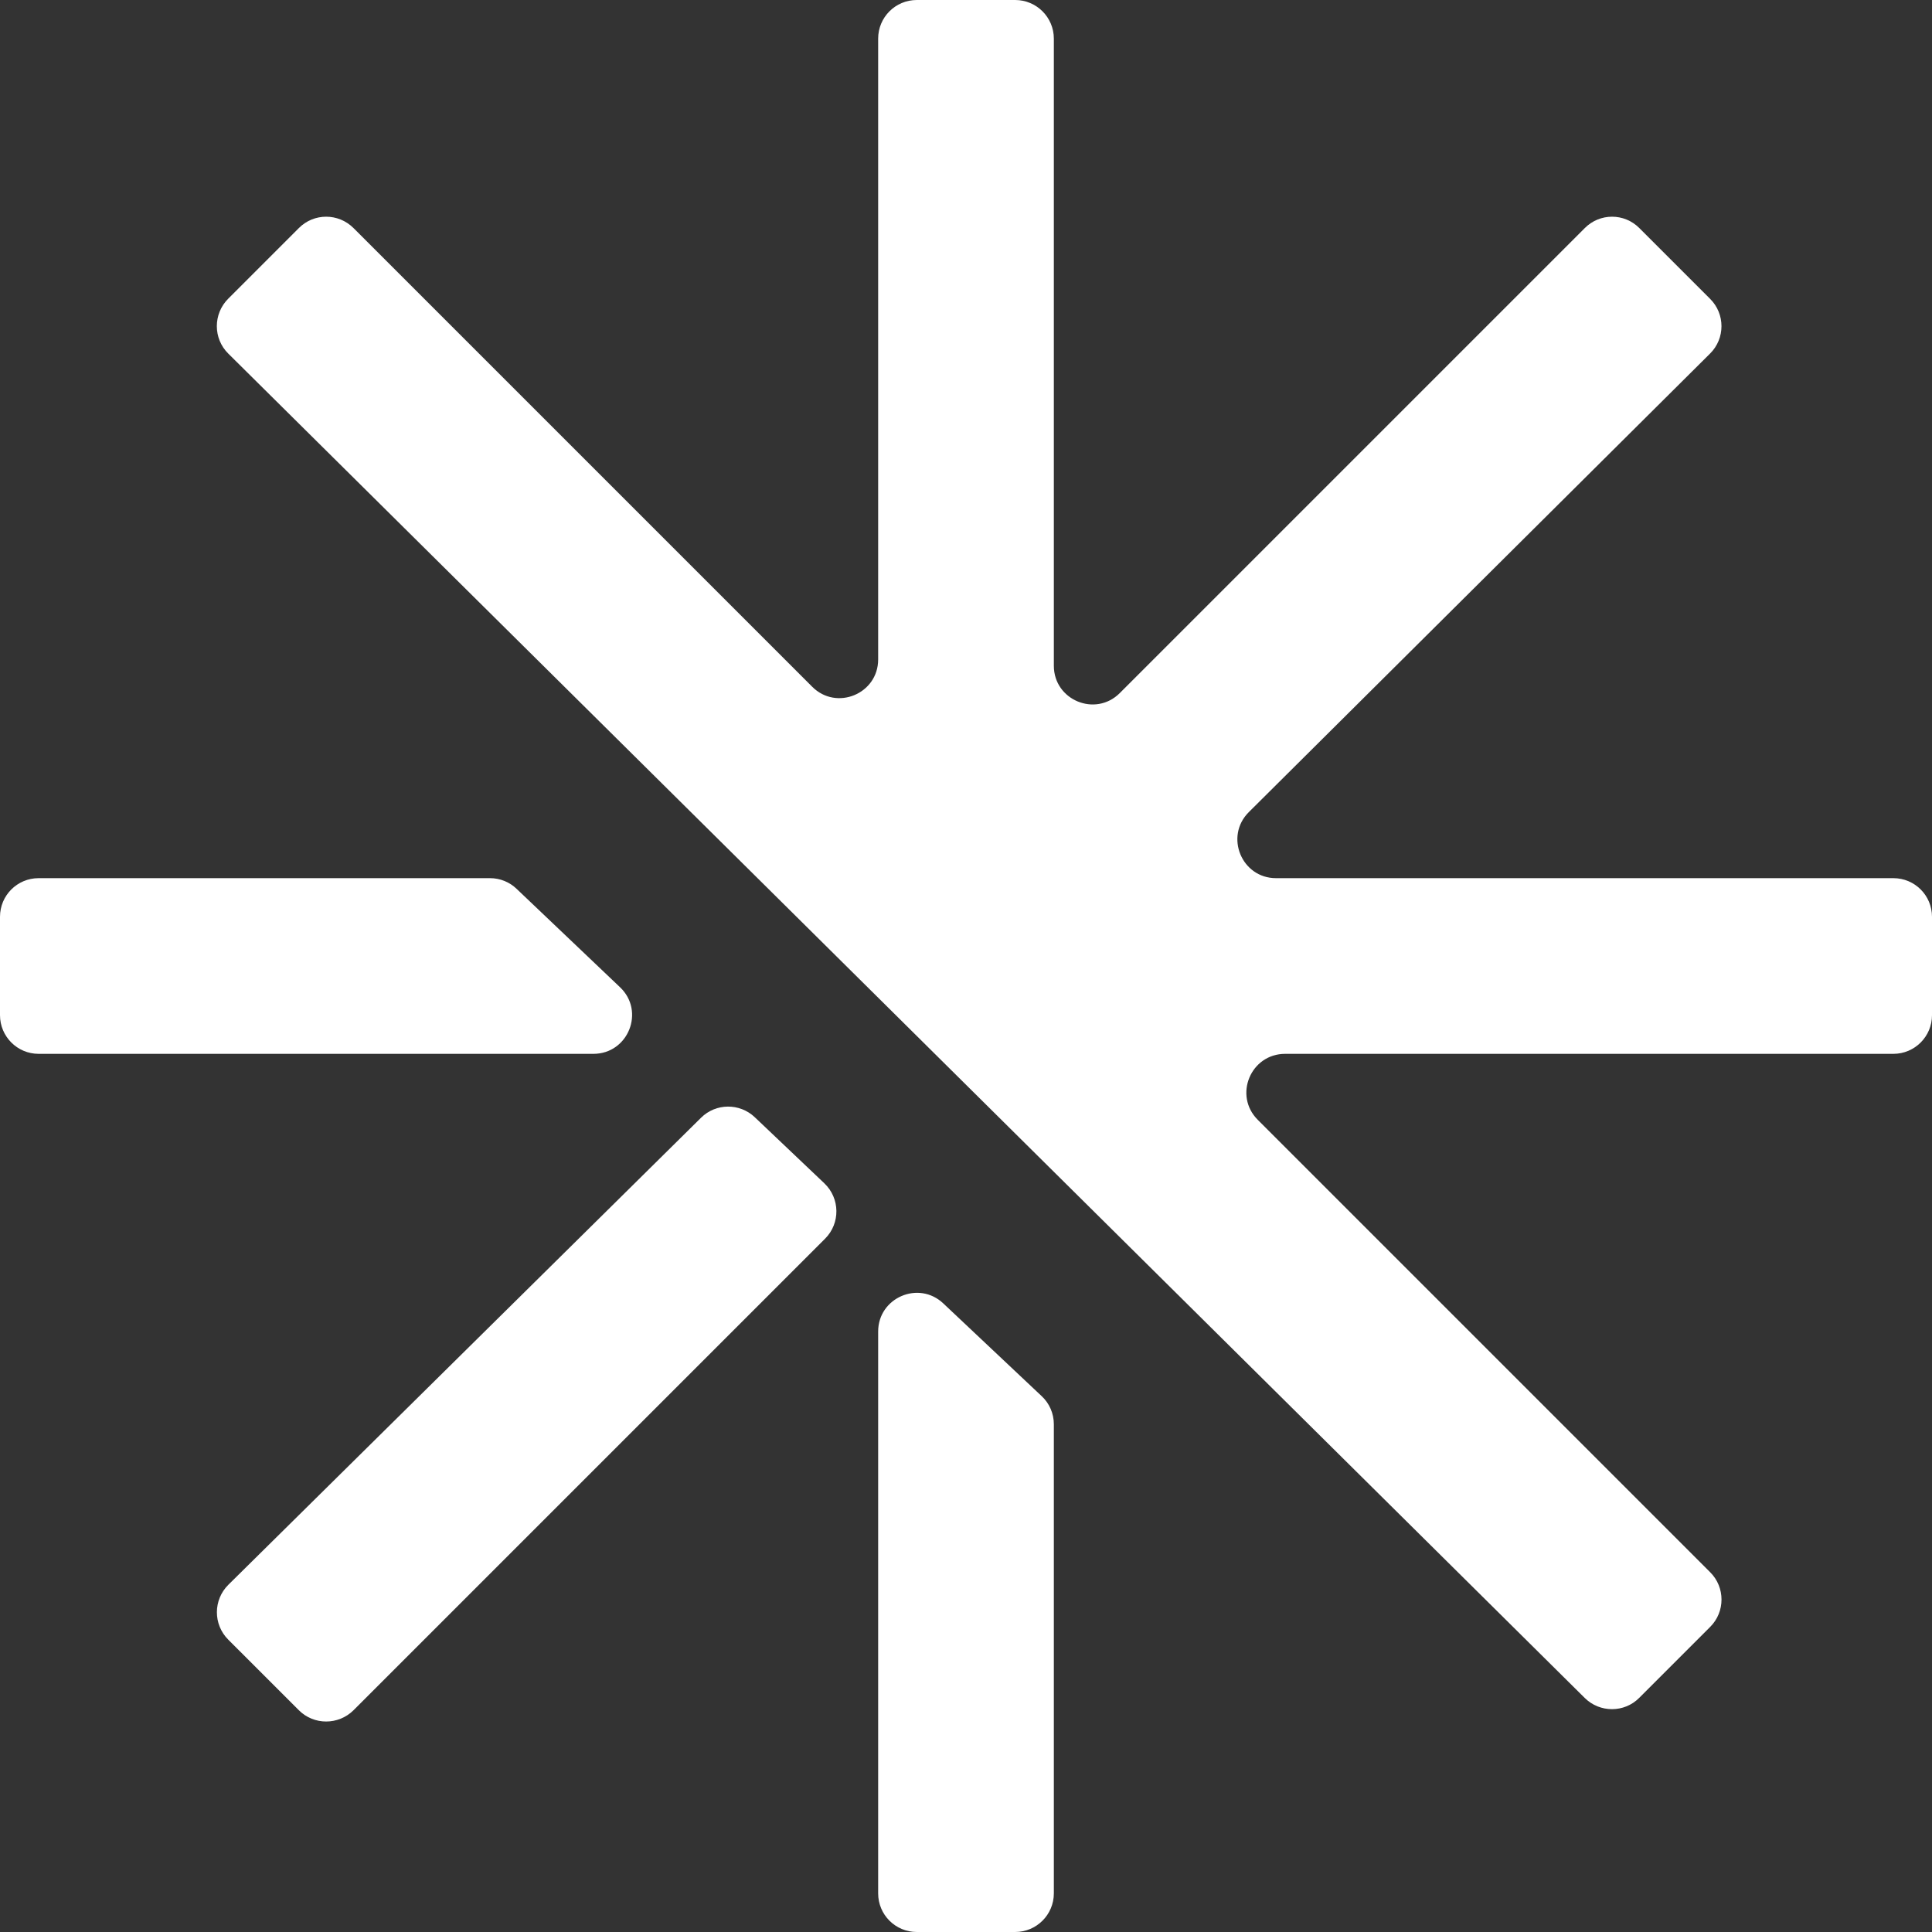
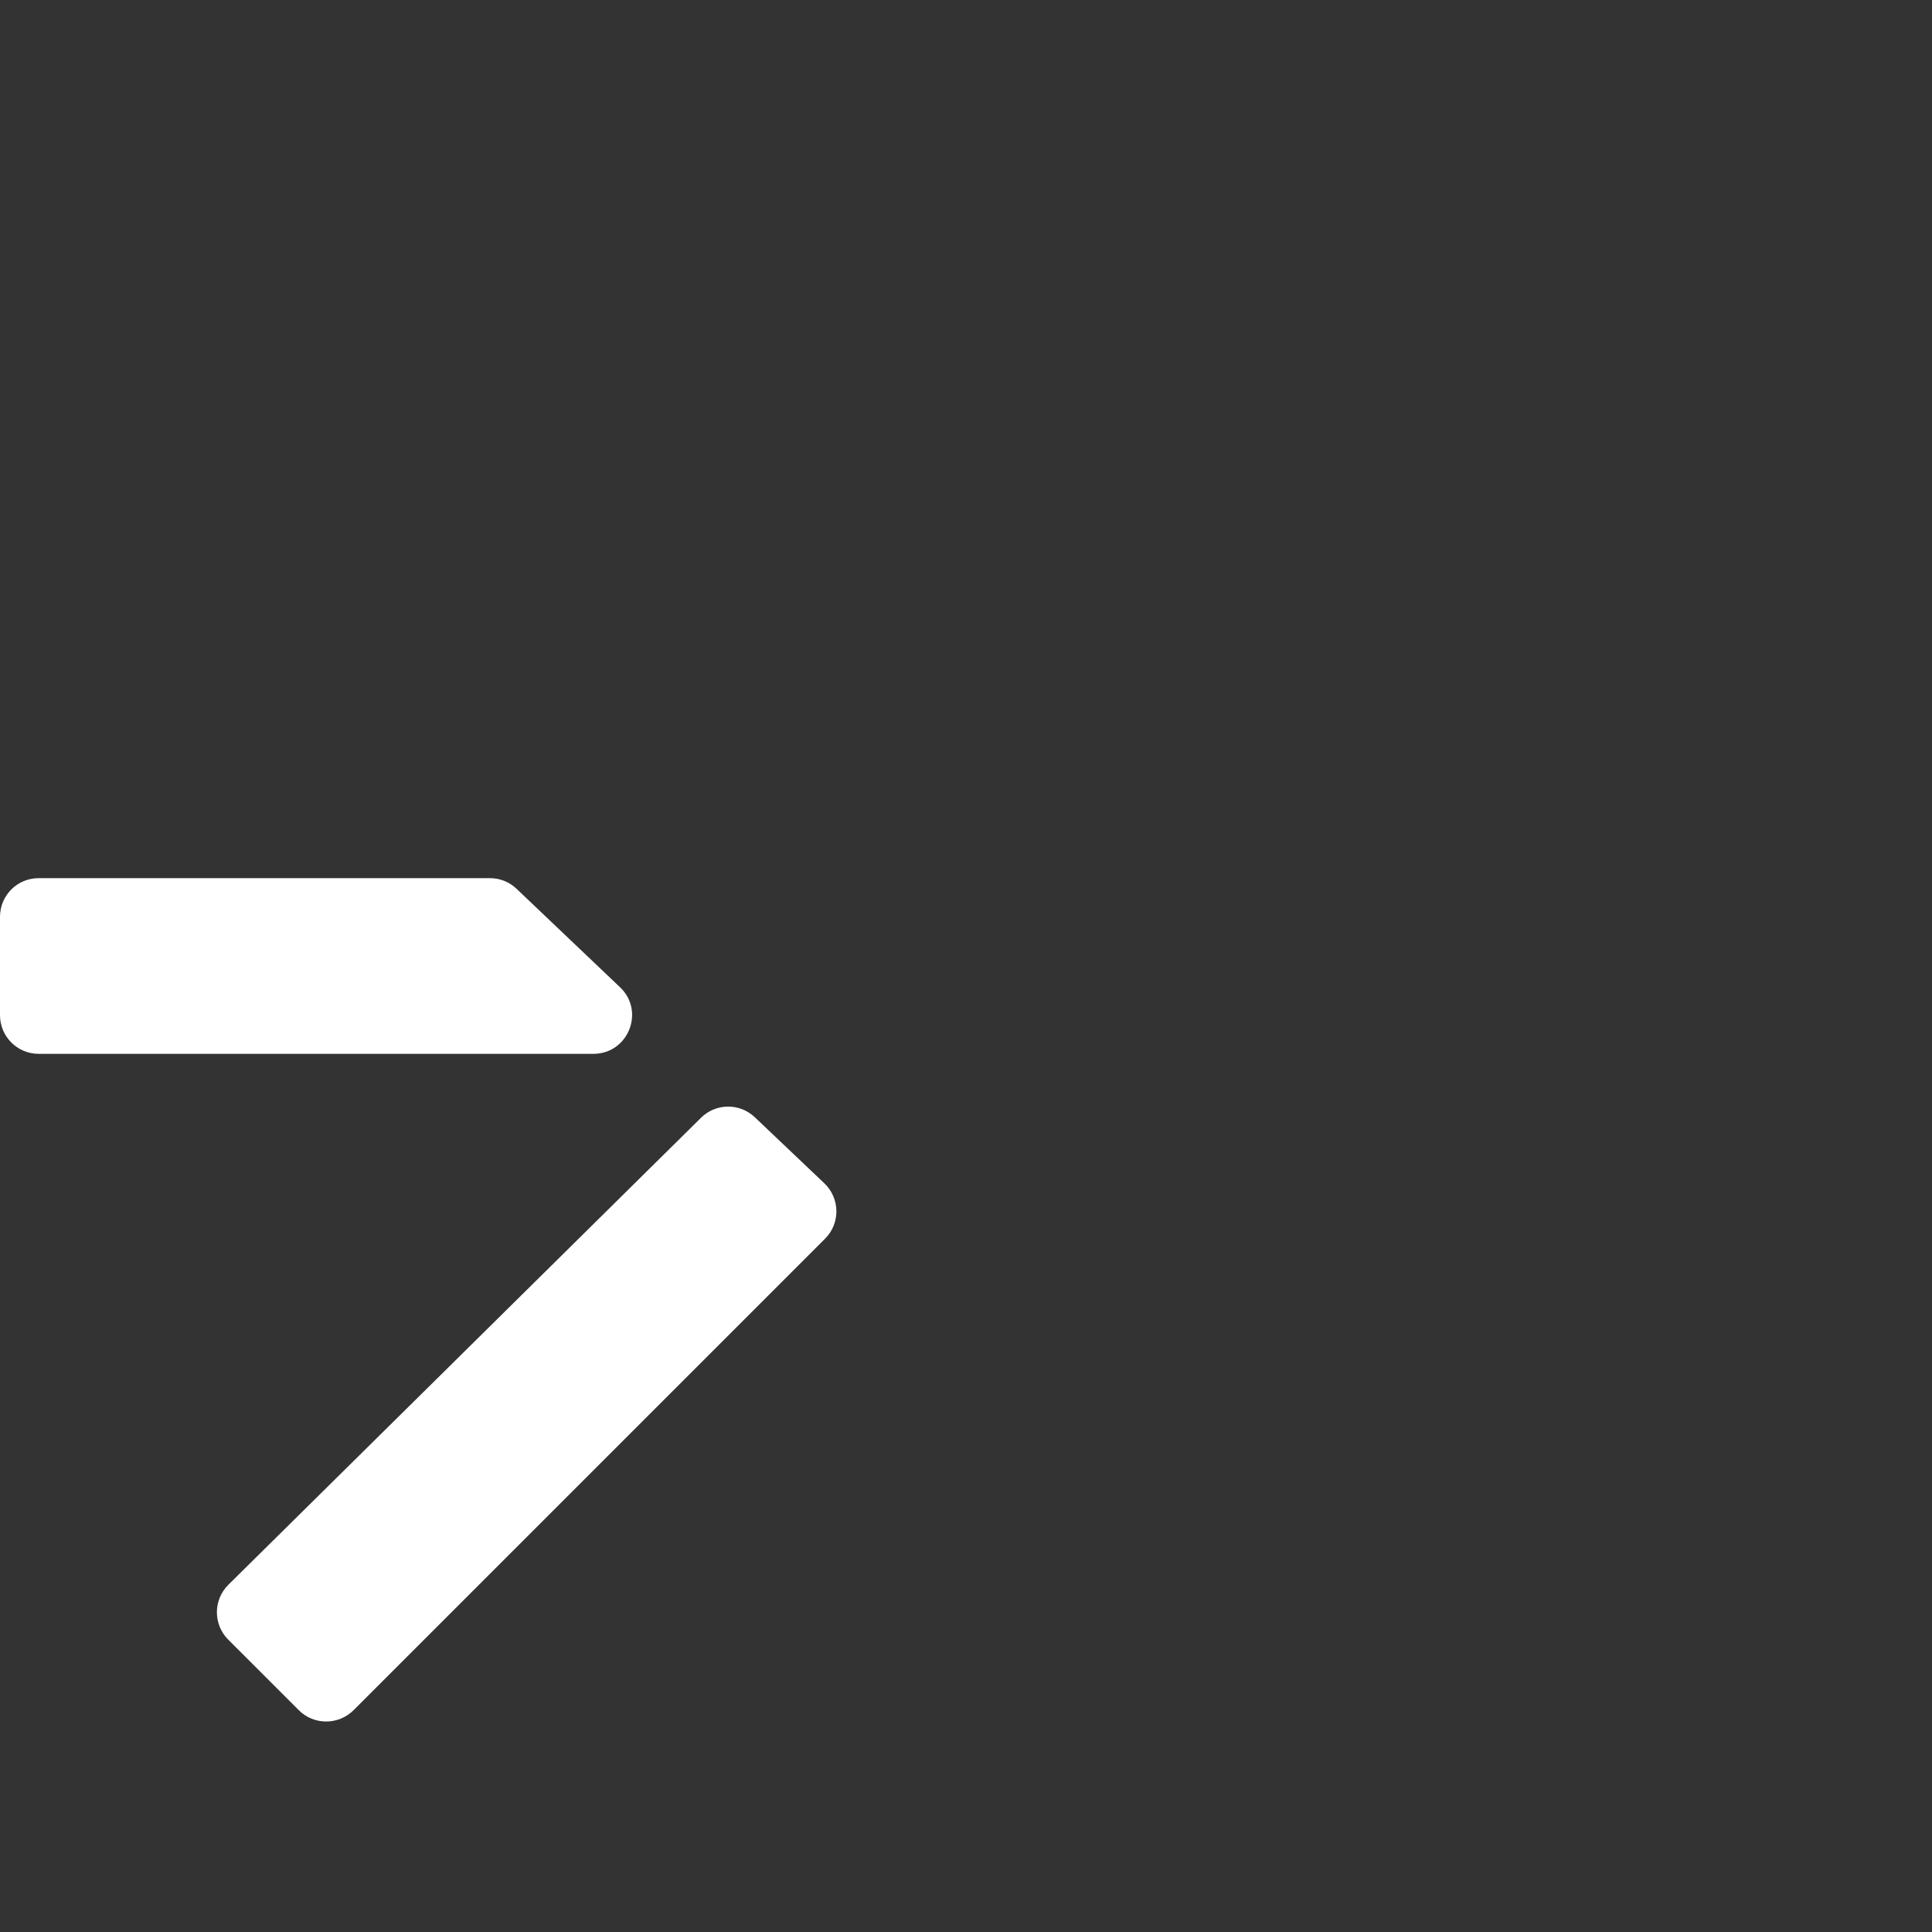
<svg xmlns="http://www.w3.org/2000/svg" width="15" height="15" viewBox="0 0 15 15" fill="none">
  <rect x="0" y="0" width="15" height="15" fill="#333333" stroke="none" />
-   <path d="M1.772 2.319L2.32 1.771C2.437 1.653 2.627 1.653 2.745 1.771L6.306 5.332C6.495 5.521 6.818 5.387 6.818 5.12V0.3C6.818 0.134 6.952 0 7.118 0H7.882C8.047 0 8.182 0.134 8.182 0.3V5.169C8.182 5.436 8.505 5.57 8.694 5.381L12.304 1.771C12.421 1.653 12.611 1.653 12.728 1.771L13.277 2.32C13.395 2.437 13.395 2.628 13.277 2.745L9.696 6.305C9.506 6.494 9.64 6.818 9.907 6.818H14.7C14.866 6.818 15 6.952 15 7.118V7.882C15 8.047 14.866 8.182 14.7 8.182H9.978C9.71 8.182 9.576 8.505 9.765 8.694L13.278 12.207C13.395 12.324 13.395 12.514 13.278 12.631L12.727 13.182C12.611 13.299 12.421 13.299 12.304 13.183L1.772 2.745C1.654 2.628 1.654 2.437 1.772 2.319Z" fill="white" />
  <path d="M3.805 6.818H0.3C0.134 6.818 0 6.952 0 7.118V7.882C0 8.047 0.134 8.182 0.3 8.182H4.607C4.878 8.182 5.01 7.851 4.814 7.665L4.011 6.901C3.956 6.848 3.882 6.818 3.805 6.818Z" fill="white" />
  <path d="M1.773 12.304L5.443 8.678C5.558 8.564 5.743 8.563 5.86 8.674L6.4 9.187C6.523 9.304 6.525 9.498 6.406 9.617L2.745 13.278C2.627 13.395 2.437 13.395 2.32 13.278L1.772 12.73C1.654 12.612 1.655 12.421 1.773 12.304Z" fill="white" />
-   <path d="M6.818 14.7V10.338C6.818 10.075 7.133 9.939 7.324 10.12L8.088 10.84C8.148 10.896 8.182 10.975 8.182 11.058V14.7C8.182 14.866 8.047 15 7.882 15H7.118C6.952 15 6.818 14.866 6.818 14.7Z" fill="white" />
</svg>